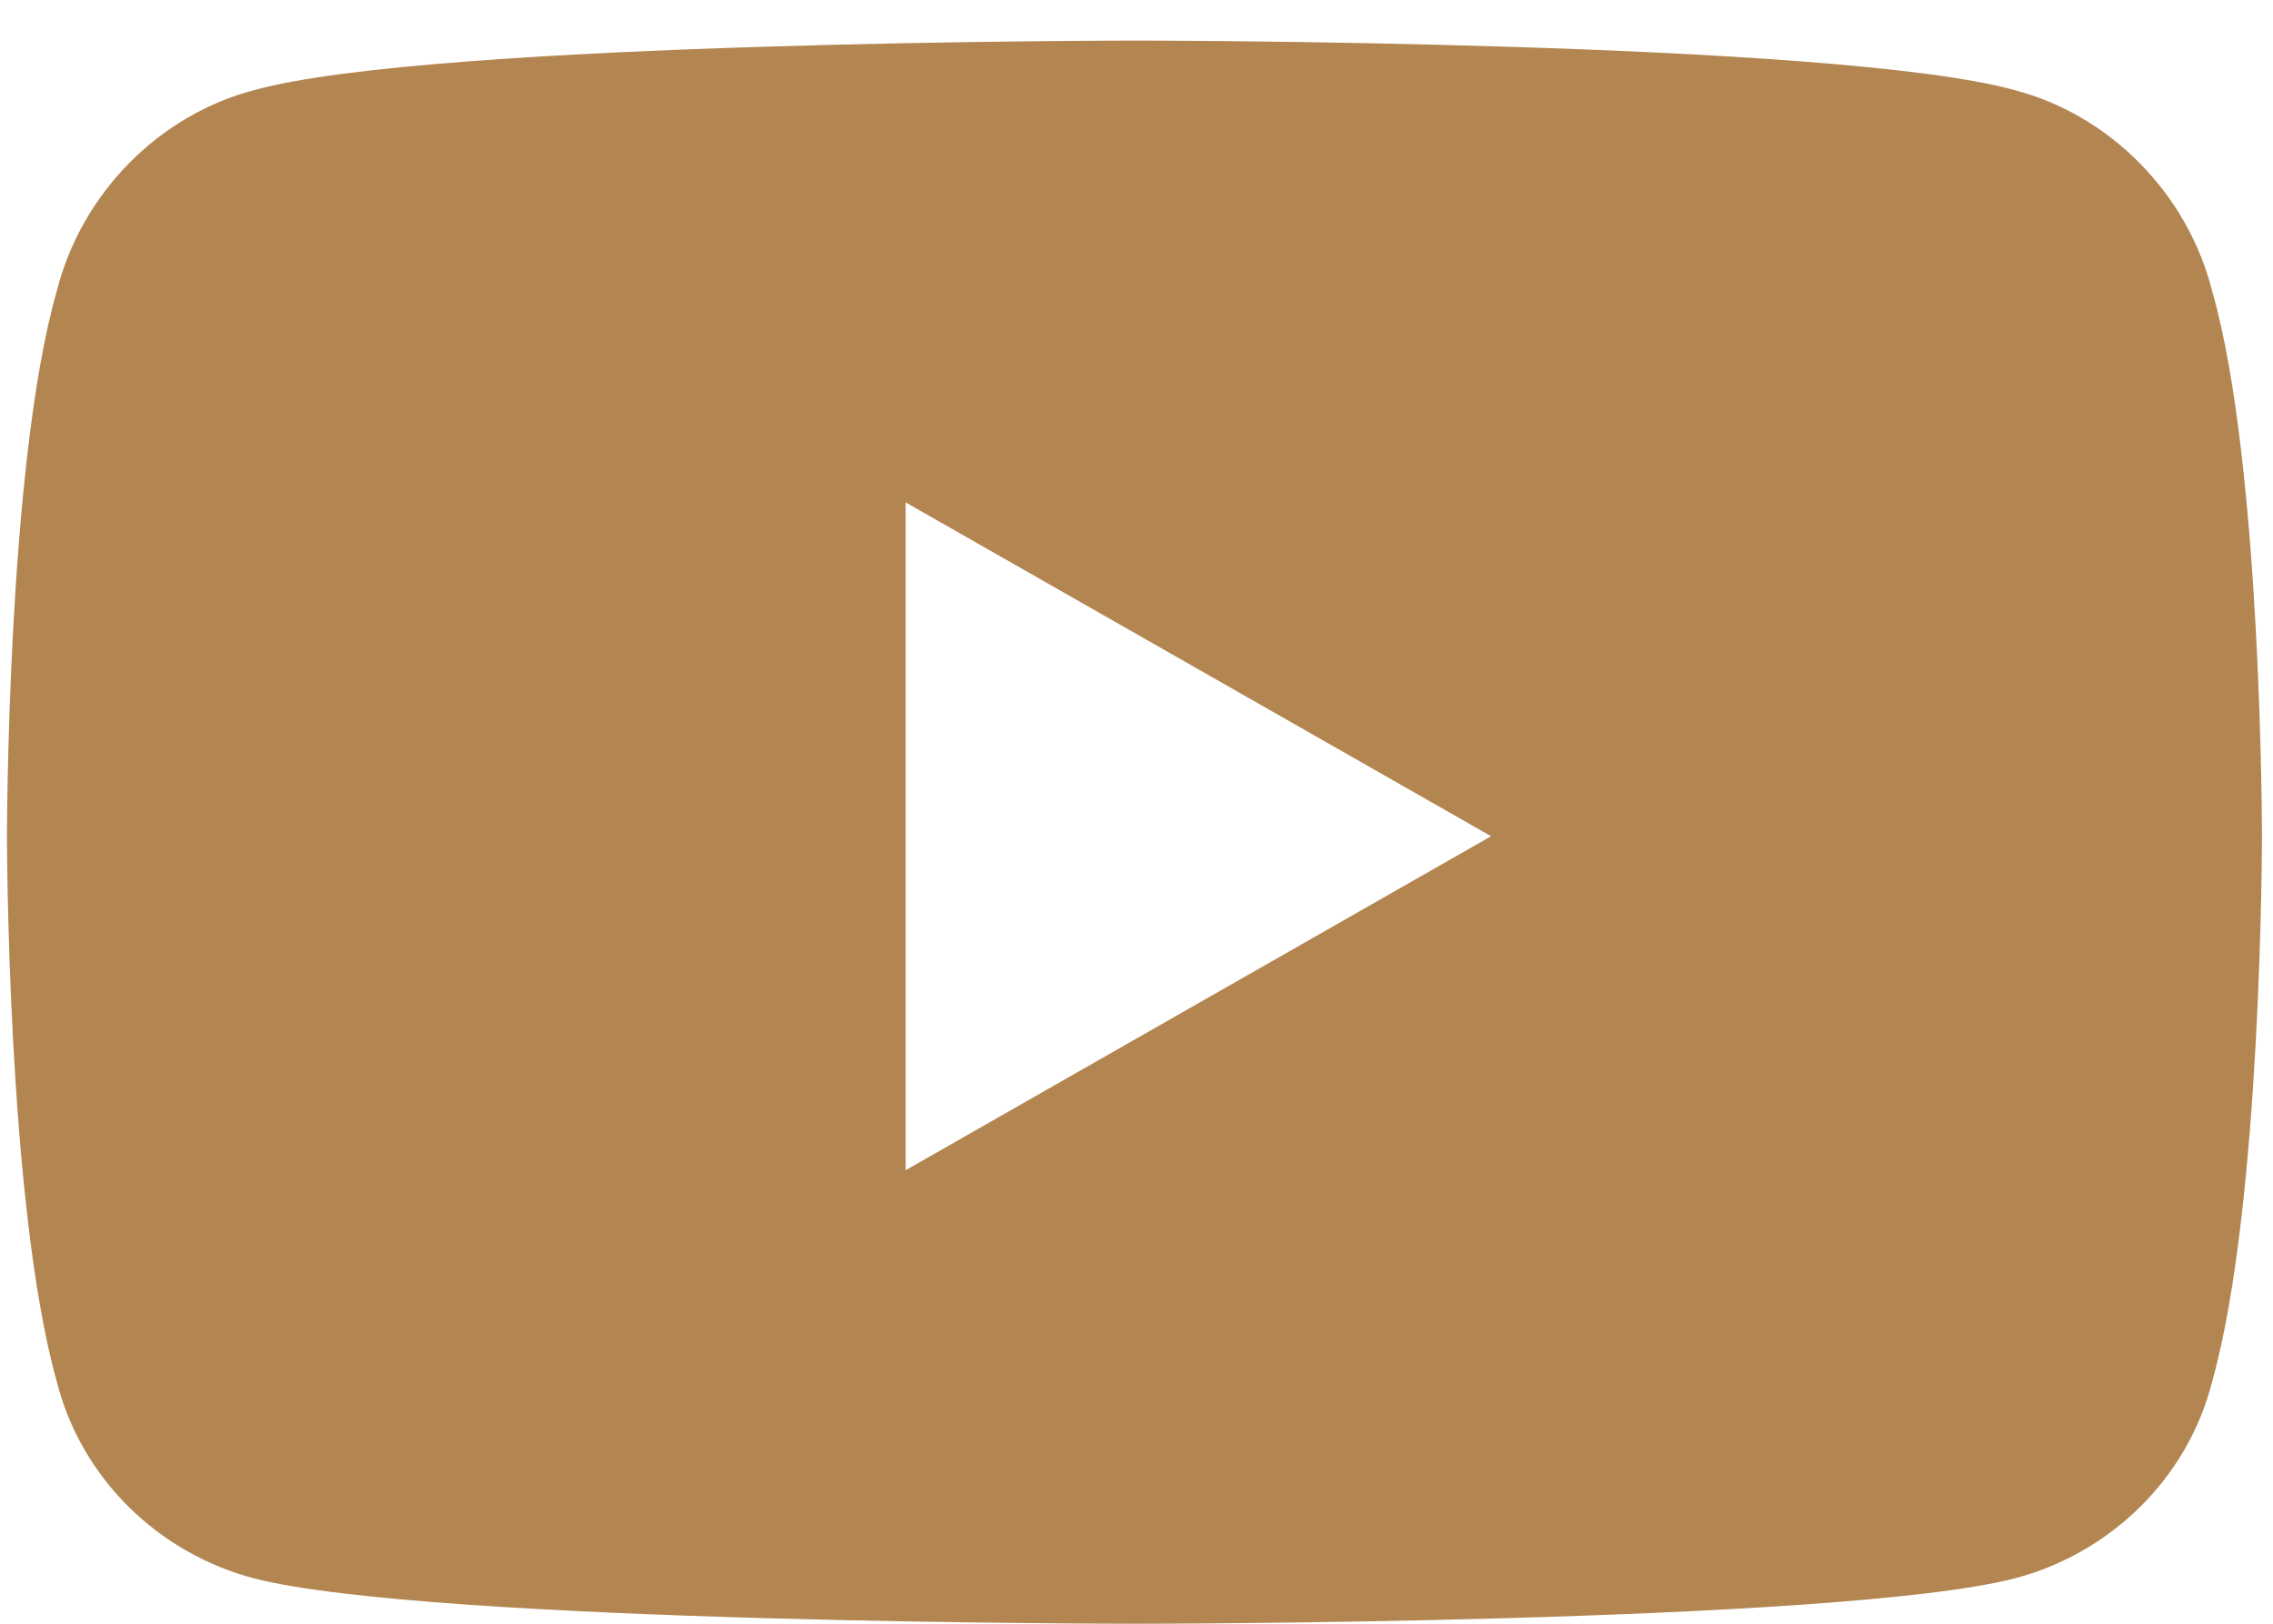
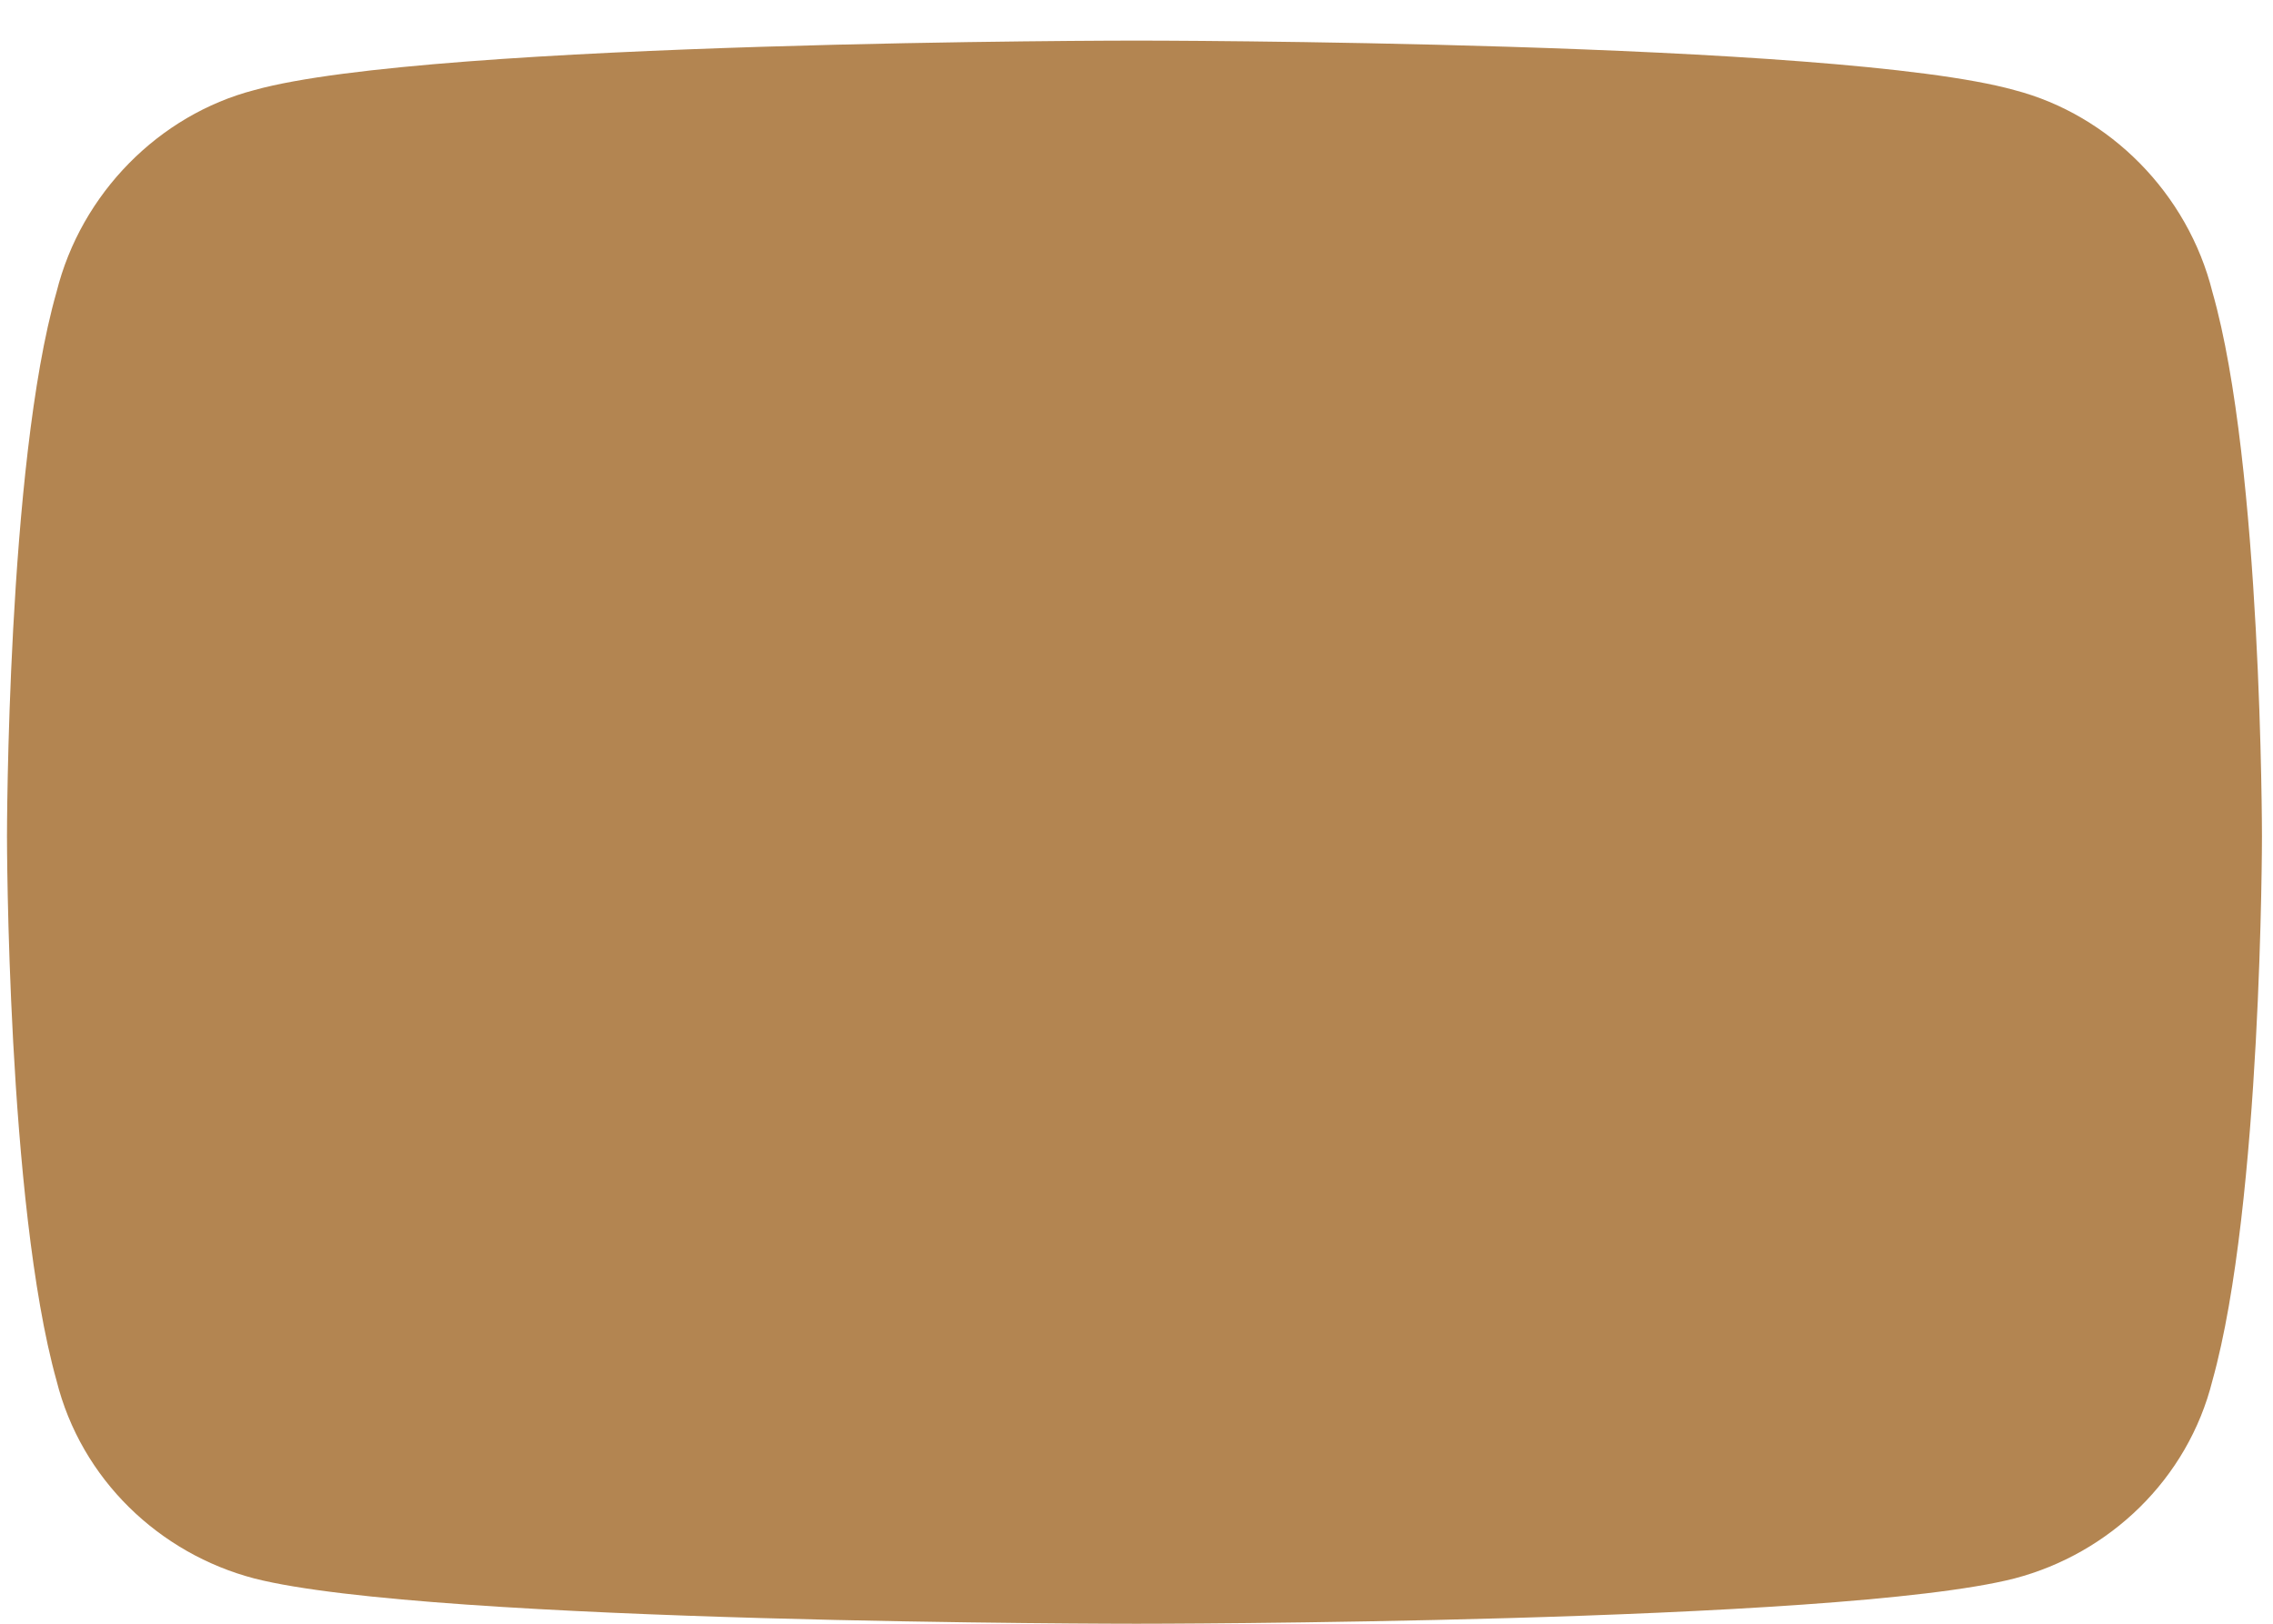
<svg xmlns="http://www.w3.org/2000/svg" width="14" height="10" viewBox="0 0 14 10" fill="none">
-   <path d="M13.627 1.799C13.932 2.865 13.932 5.15 13.932 5.15C13.932 5.15 13.932 7.41 13.627 8.502C13.475 9.111 12.992 9.568 12.408 9.721C11.316 10 7 10 7 10C7 10 2.658 10 1.566 9.721C0.982 9.568 0.5 9.111 0.348 8.502C0.043 7.41 0.043 5.15 0.043 5.15C0.043 5.15 0.043 2.865 0.348 1.799C0.5 1.189 0.982 0.707 1.566 0.555C2.658 0.25 7 0.25 7 0.25C7 0.25 11.316 0.25 12.408 0.555C12.992 0.707 13.475 1.189 13.627 1.799ZM5.578 7.207L9.184 5.15L5.578 3.094V7.207Z" fill="#B38551" />
+   <path d="M13.627 1.799C13.932 2.865 13.932 5.15 13.932 5.15C13.932 5.15 13.932 7.41 13.627 8.502C13.475 9.111 12.992 9.568 12.408 9.721C11.316 10 7 10 7 10C7 10 2.658 10 1.566 9.721C0.982 9.568 0.5 9.111 0.348 8.502C0.043 7.41 0.043 5.15 0.043 5.15C0.043 5.15 0.043 2.865 0.348 1.799C0.5 1.189 0.982 0.707 1.566 0.555C2.658 0.25 7 0.25 7 0.25C7 0.25 11.316 0.25 12.408 0.555C12.992 0.707 13.475 1.189 13.627 1.799ZM5.578 7.207L9.184 5.15V7.207Z" fill="#B38551" />
</svg>